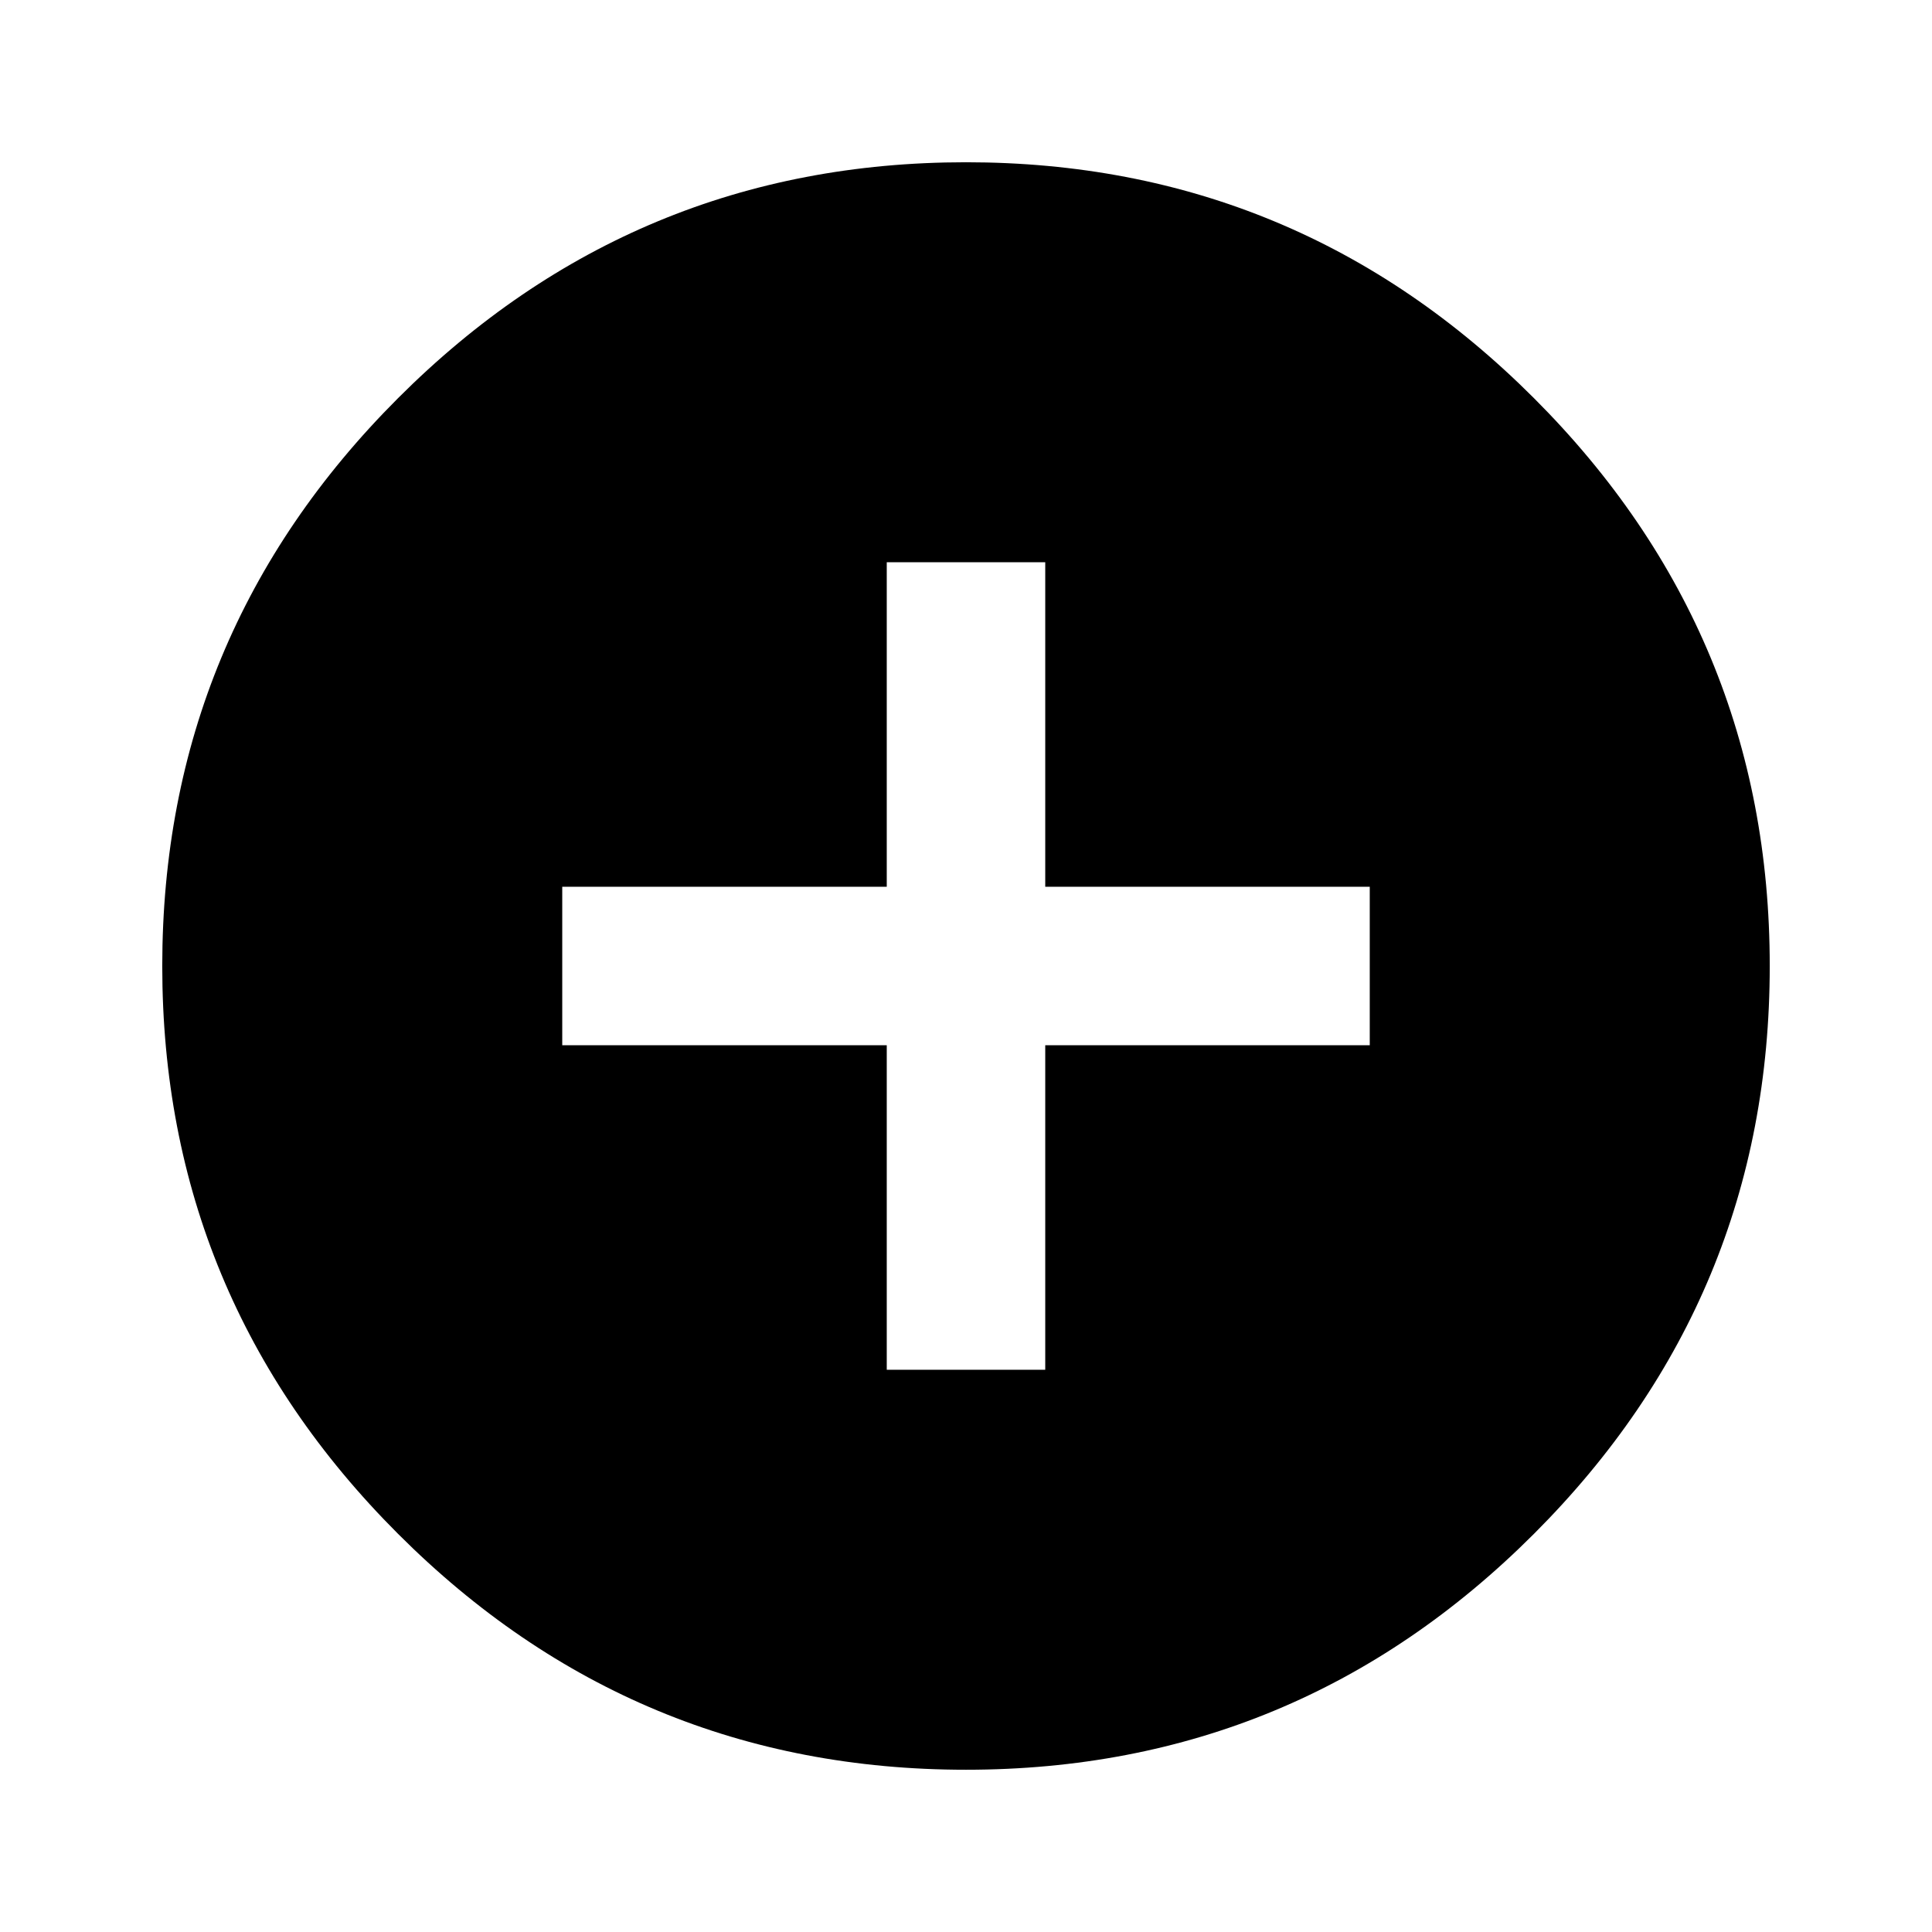
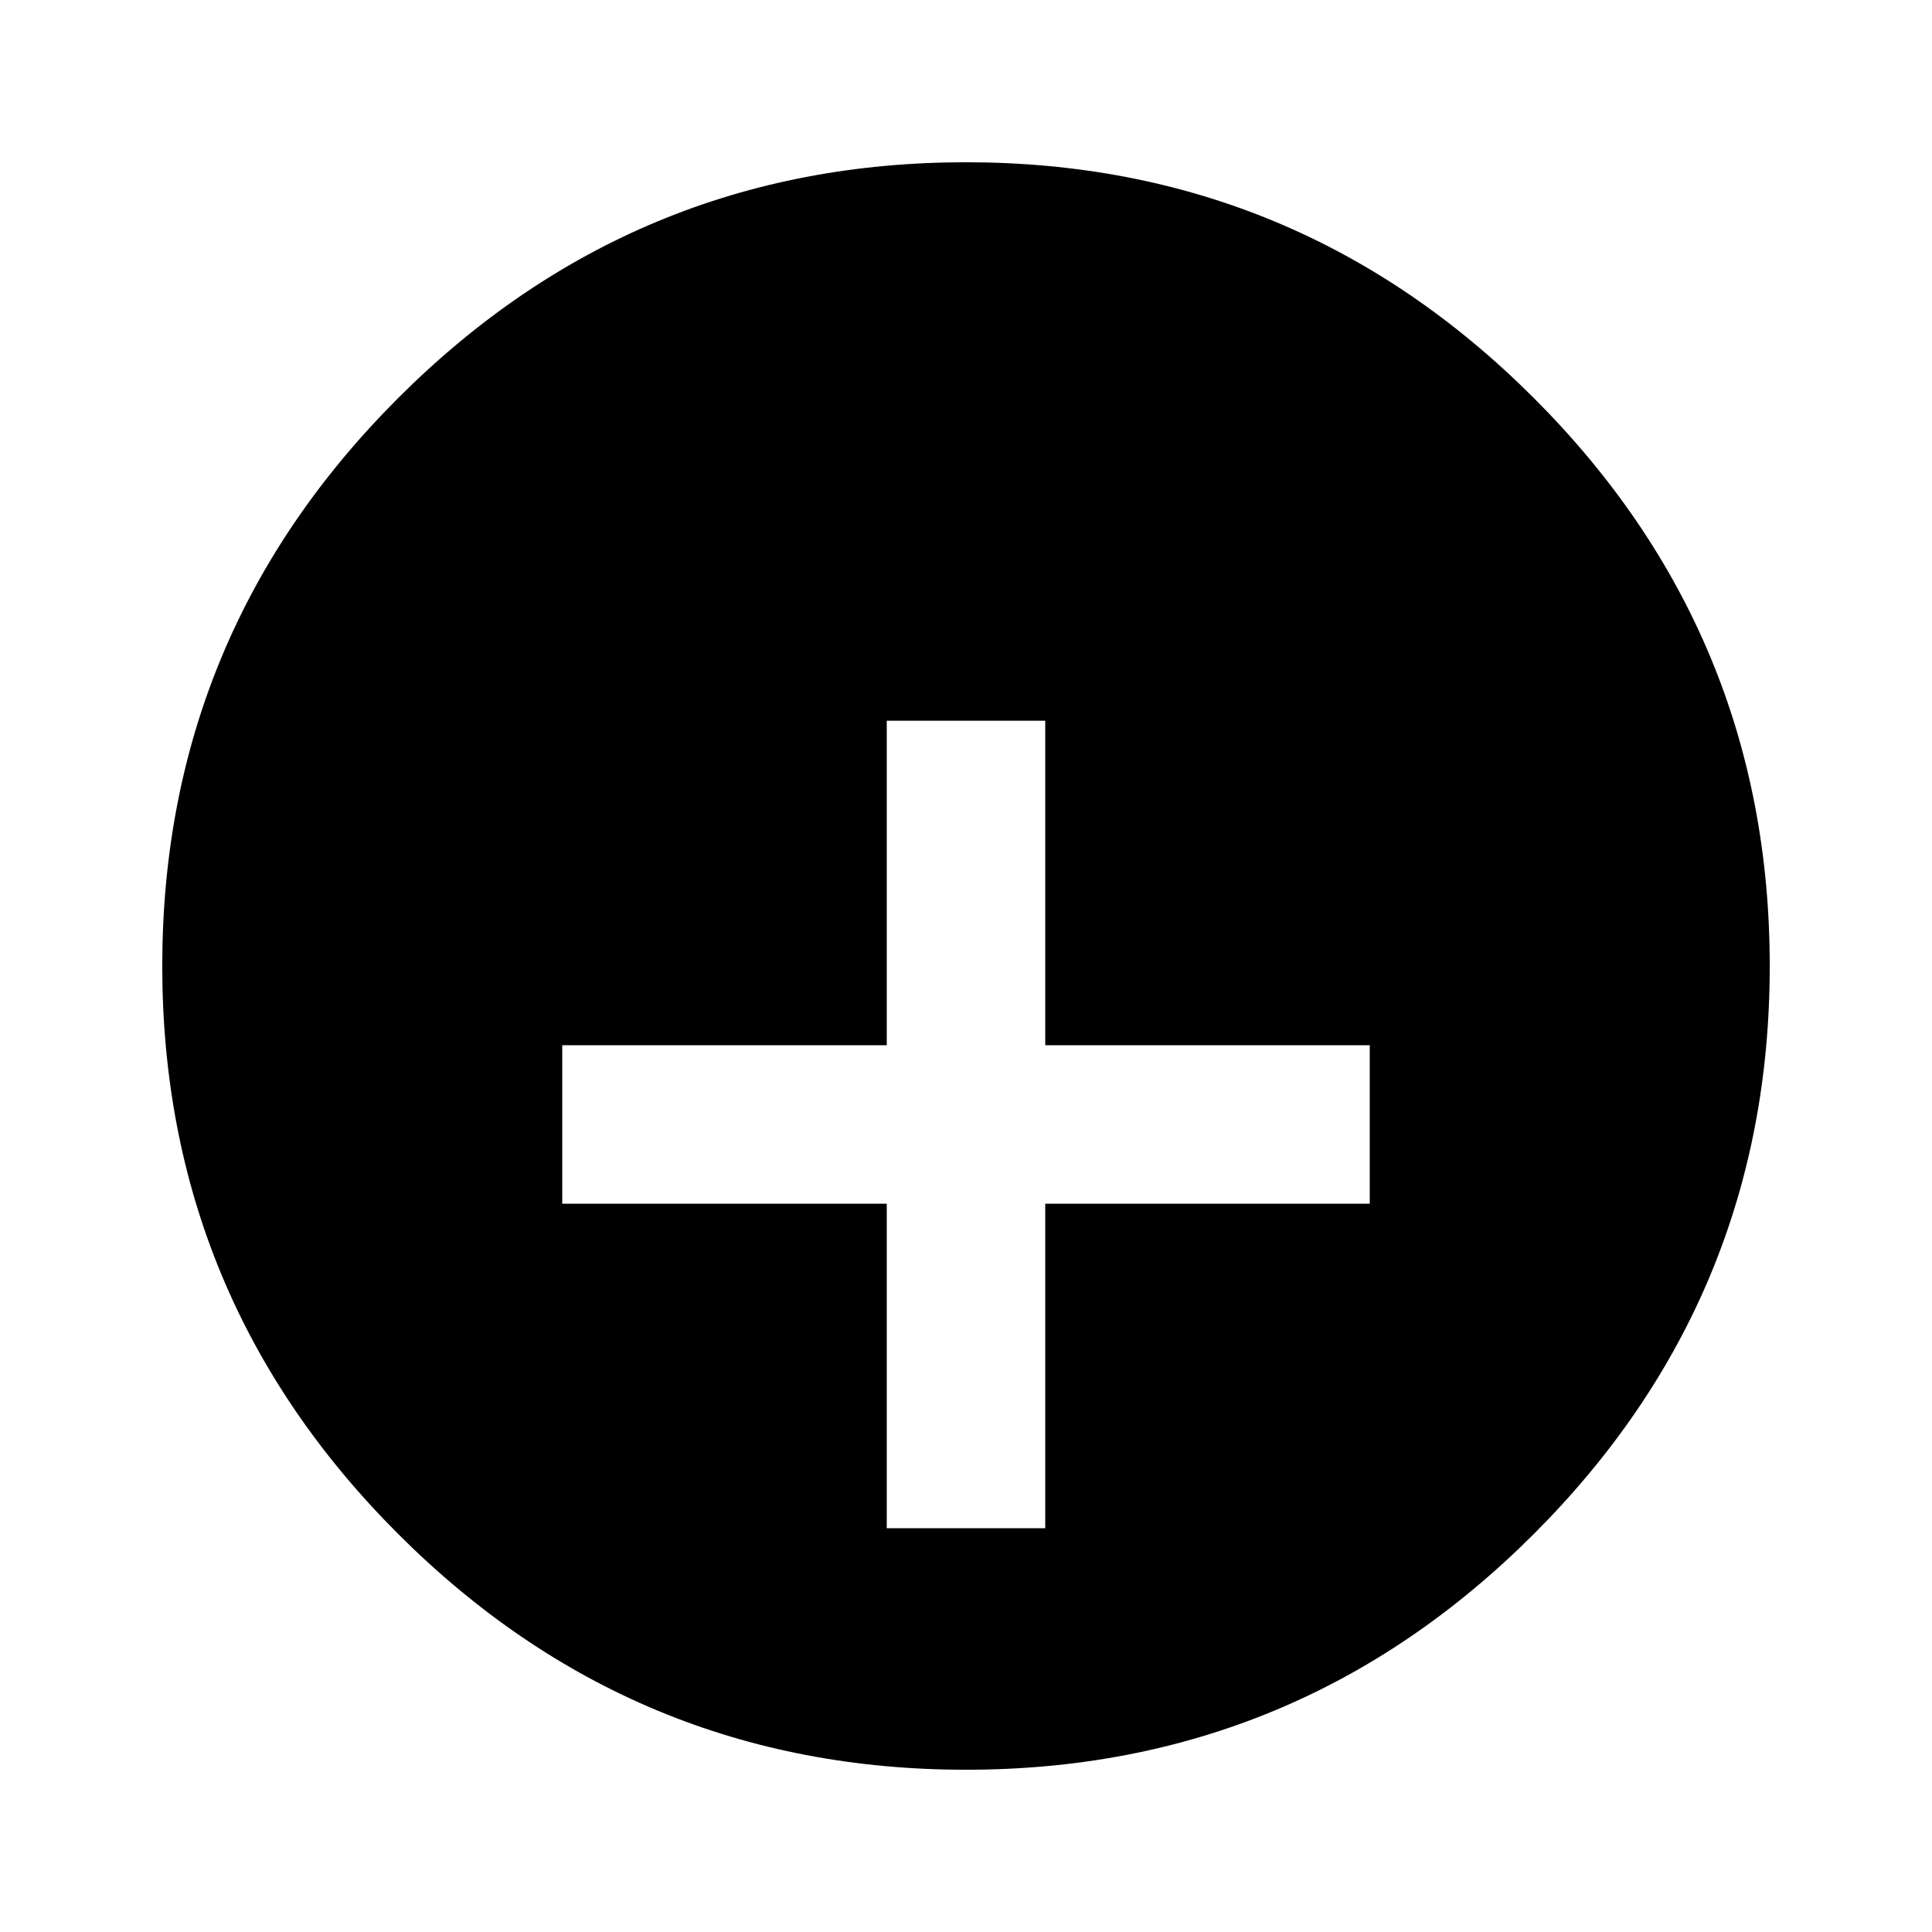
<svg xmlns="http://www.w3.org/2000/svg" version="1.1" id="add_circle" viewBox="0 0 512 512">
-   <path d="M363 277v-42h-86v-86h-42v86h-86v42h86v86h42v-86h86zM105.5 105.5Q168 43 256 43t150.5 62.5Q469 168 469 256t-62.5 150.5Q344 469 256 469t-150.5-62.5Q43 344 43 256t62.5-150.5z" />
+   <path d="M363 277h-86v-86h-42v86h-86v42h86v86h42v-86h86zM105.5 105.5Q168 43 256 43t150.5 62.5Q469 168 469 256t-62.5 150.5Q344 469 256 469t-150.5-62.5Q43 344 43 256t62.5-150.5z" />
</svg>